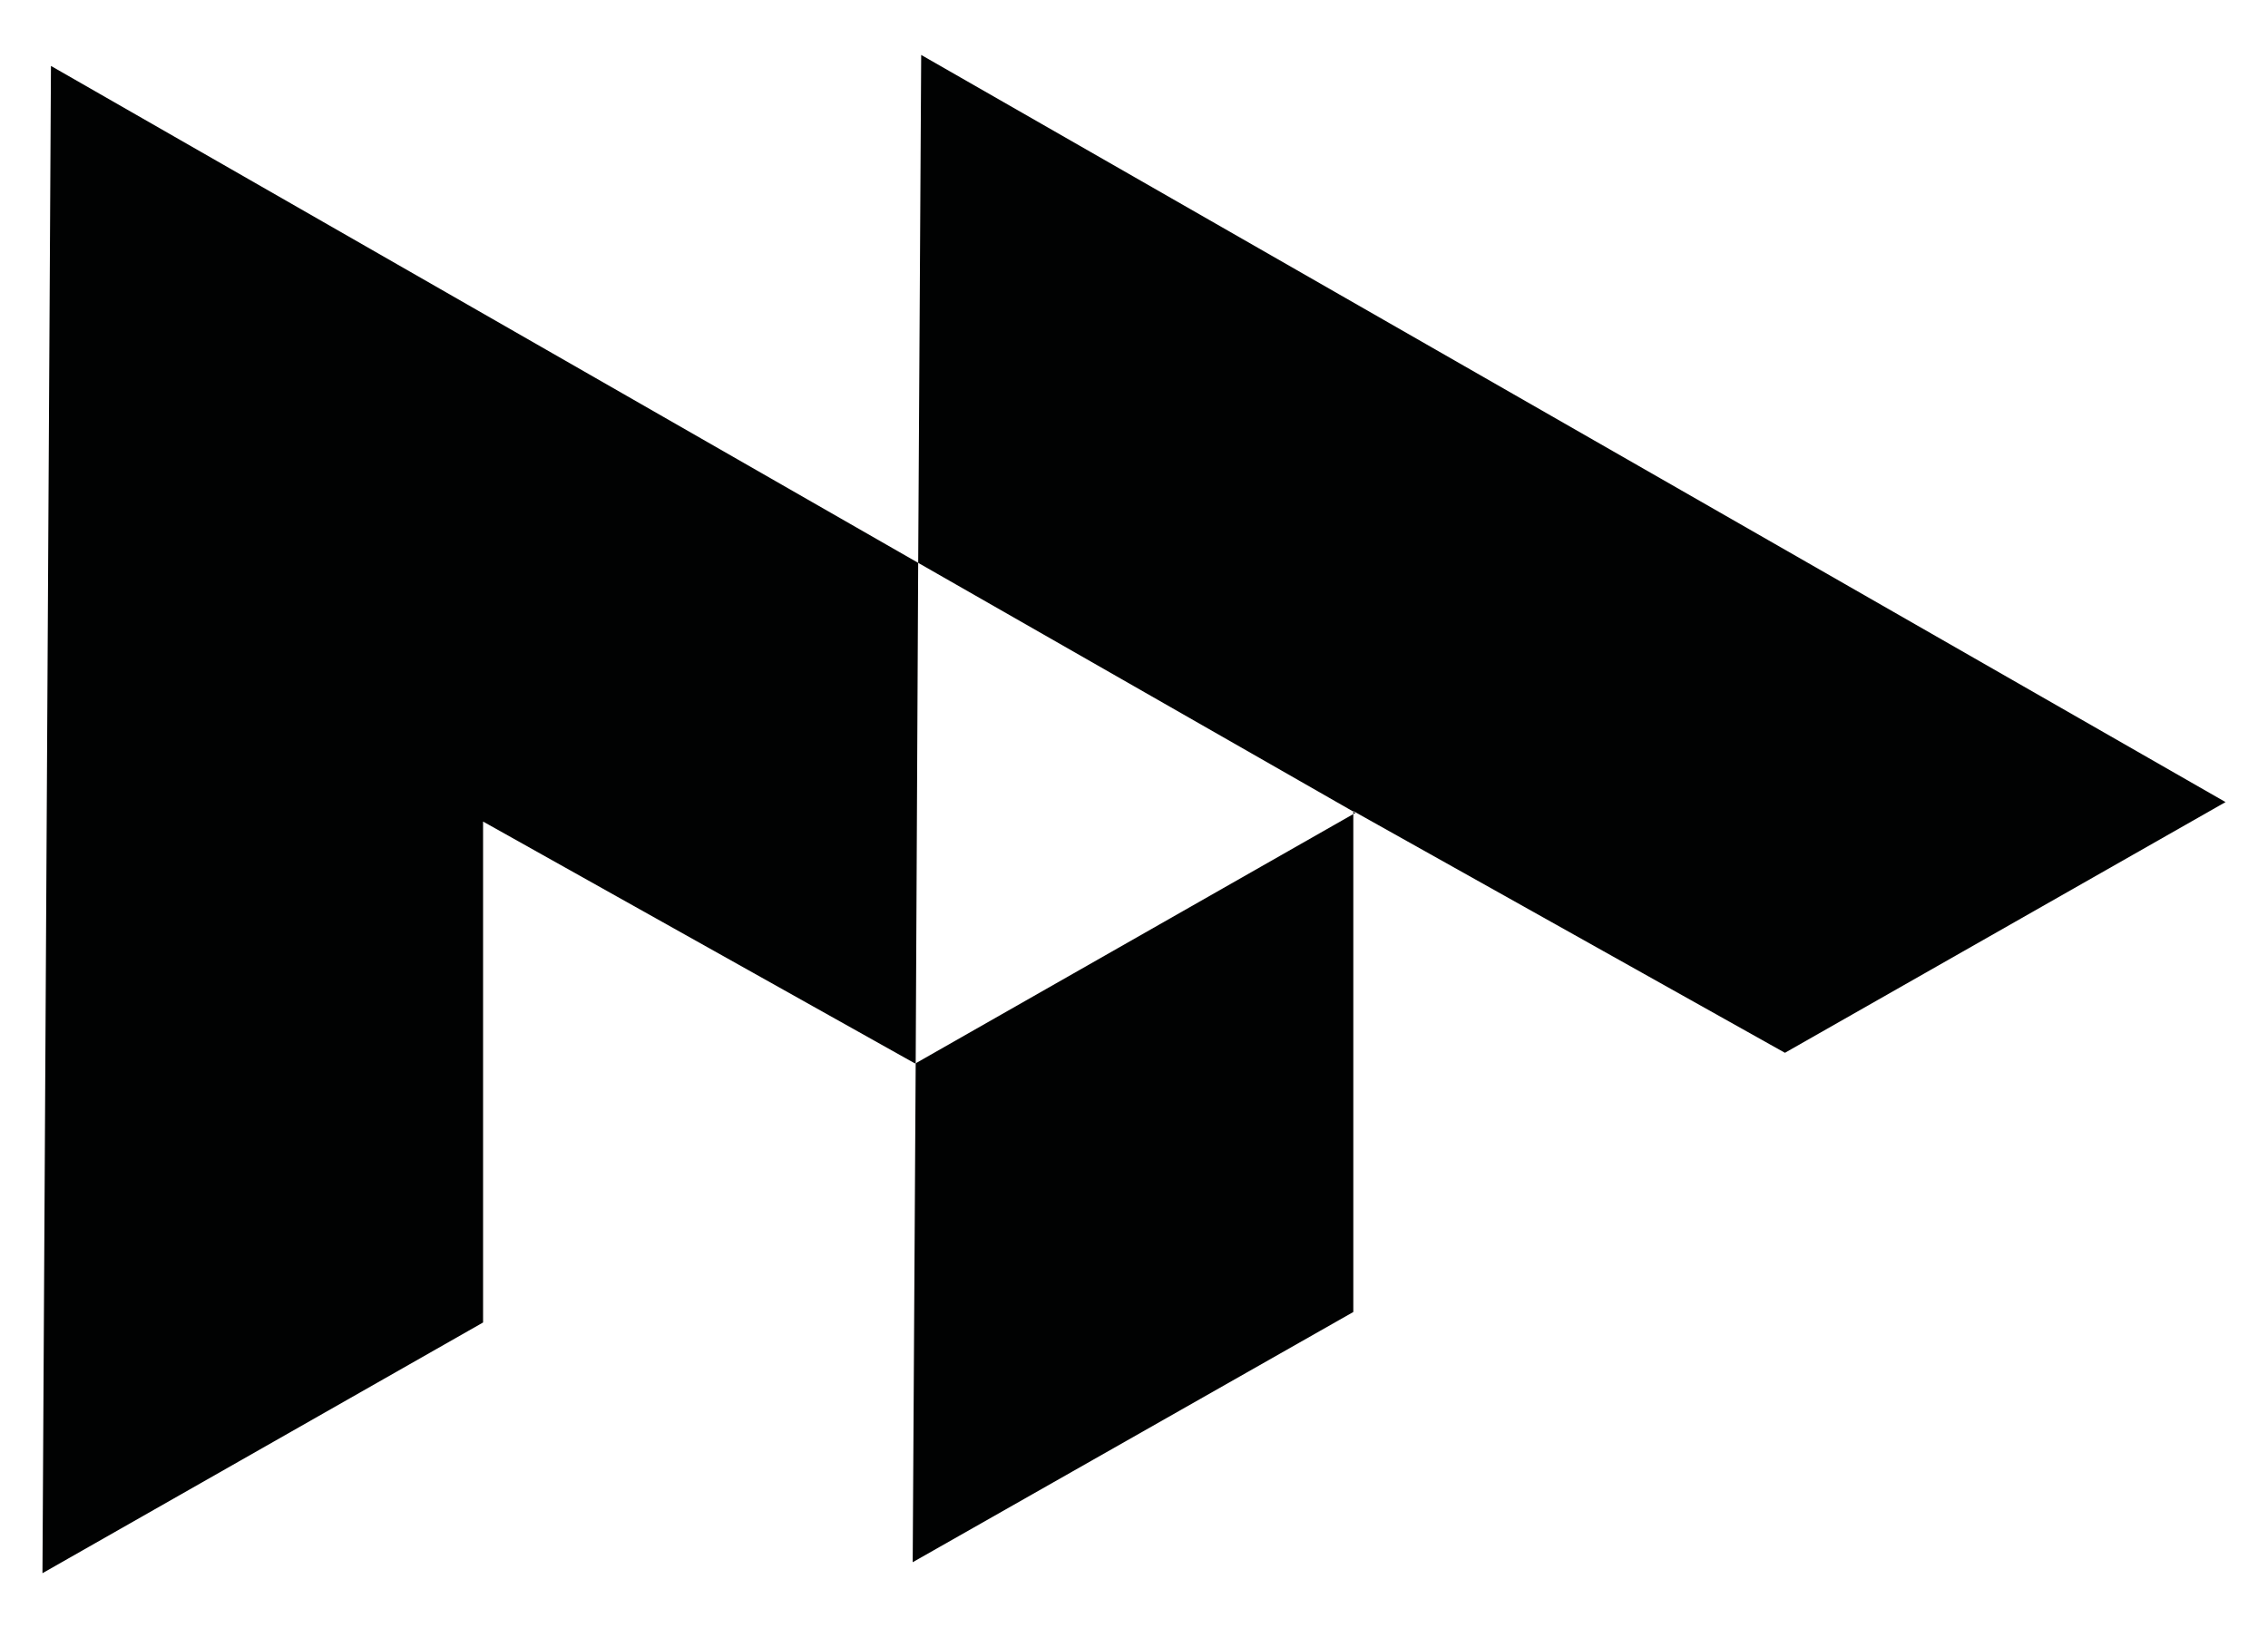
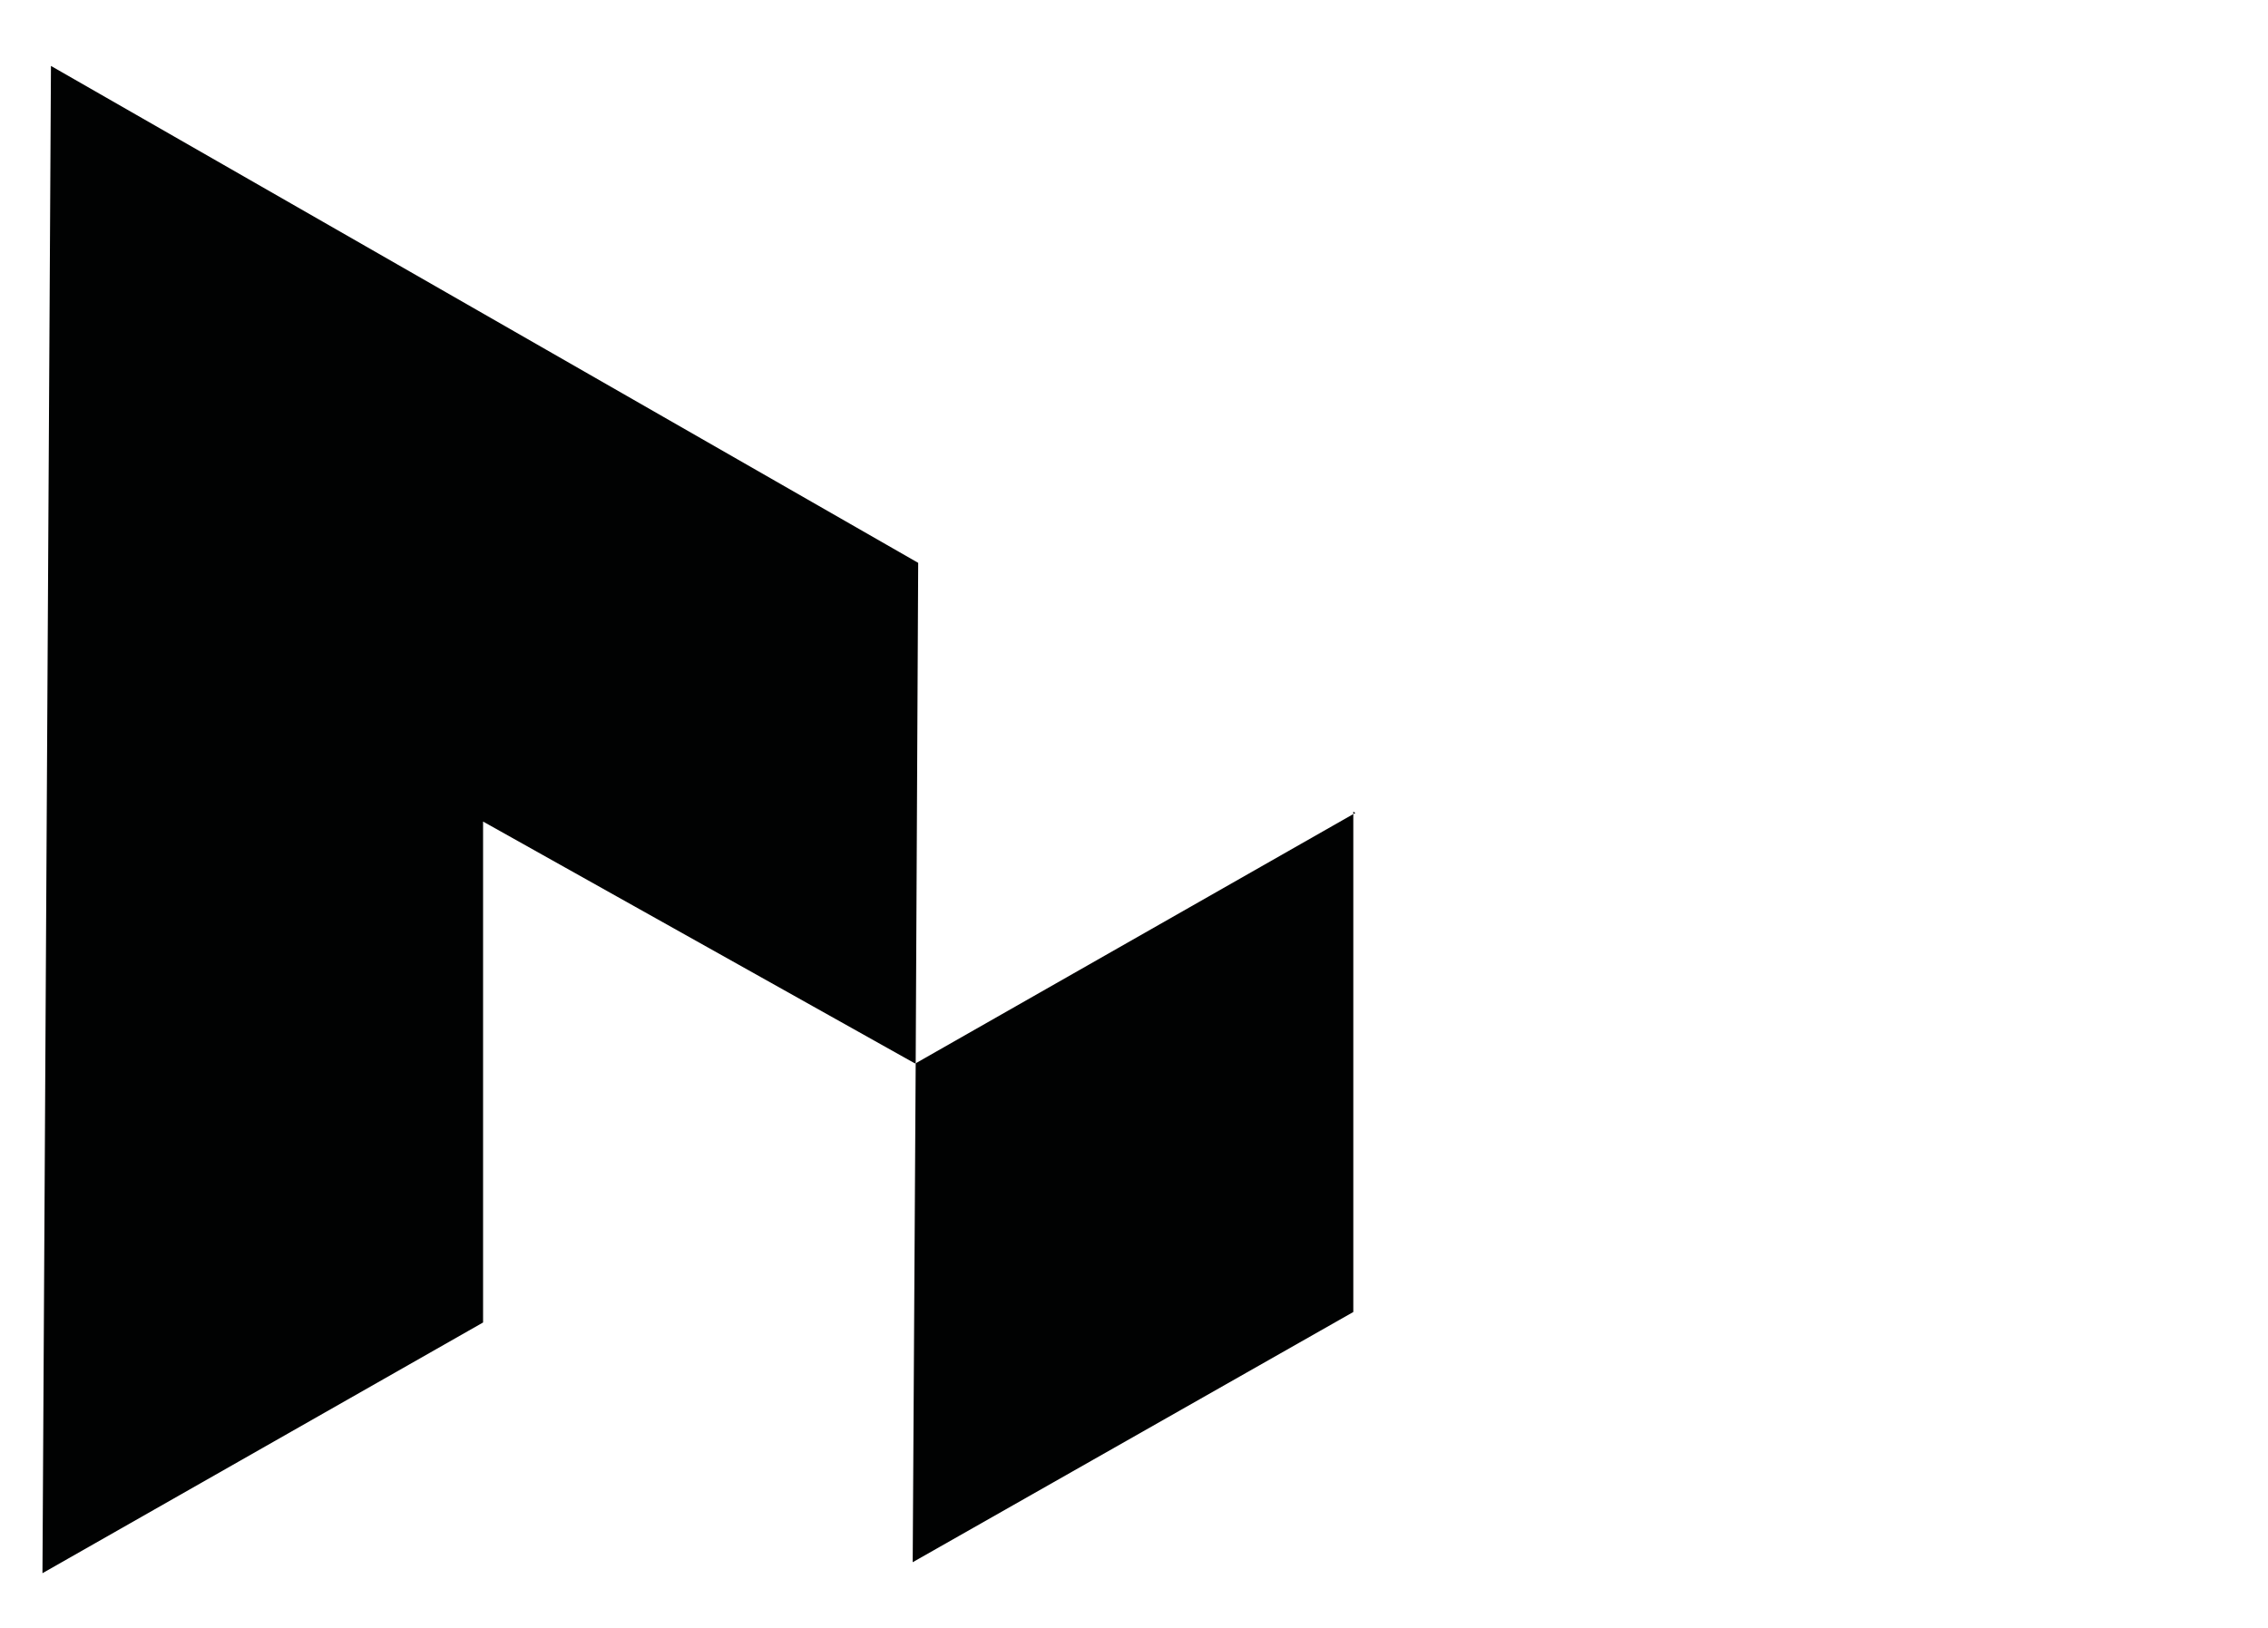
<svg xmlns="http://www.w3.org/2000/svg" id="Calque_1" x="0px" y="0px" viewBox="0 0 454 326" style="enable-background:new 0 0 454 326;" xml:space="preserve">
  <style type="text/css">	.st0{fill:#010202;}</style>
  <g>
    <polygon class="st0" points="182.7,312.8 270.9,262.7 270.9,163 183.3,212.9  " />
-     <polygon class="st0" points="357.3,210.8 445.5,160.6 184.4,11 183.8,112.7 270.9,162.5 270.9,162.4  " />
    <polygon class="st0" points="271.3,162.8 270.9,162.5 270.9,163  " />
    <polygon class="st0" points="10.2,13.2 8.5,315 96.7,264.8 96.7,164.5 183.1,212.9 183.3,212.9 183.8,112.7  " />
  </g>
</svg>